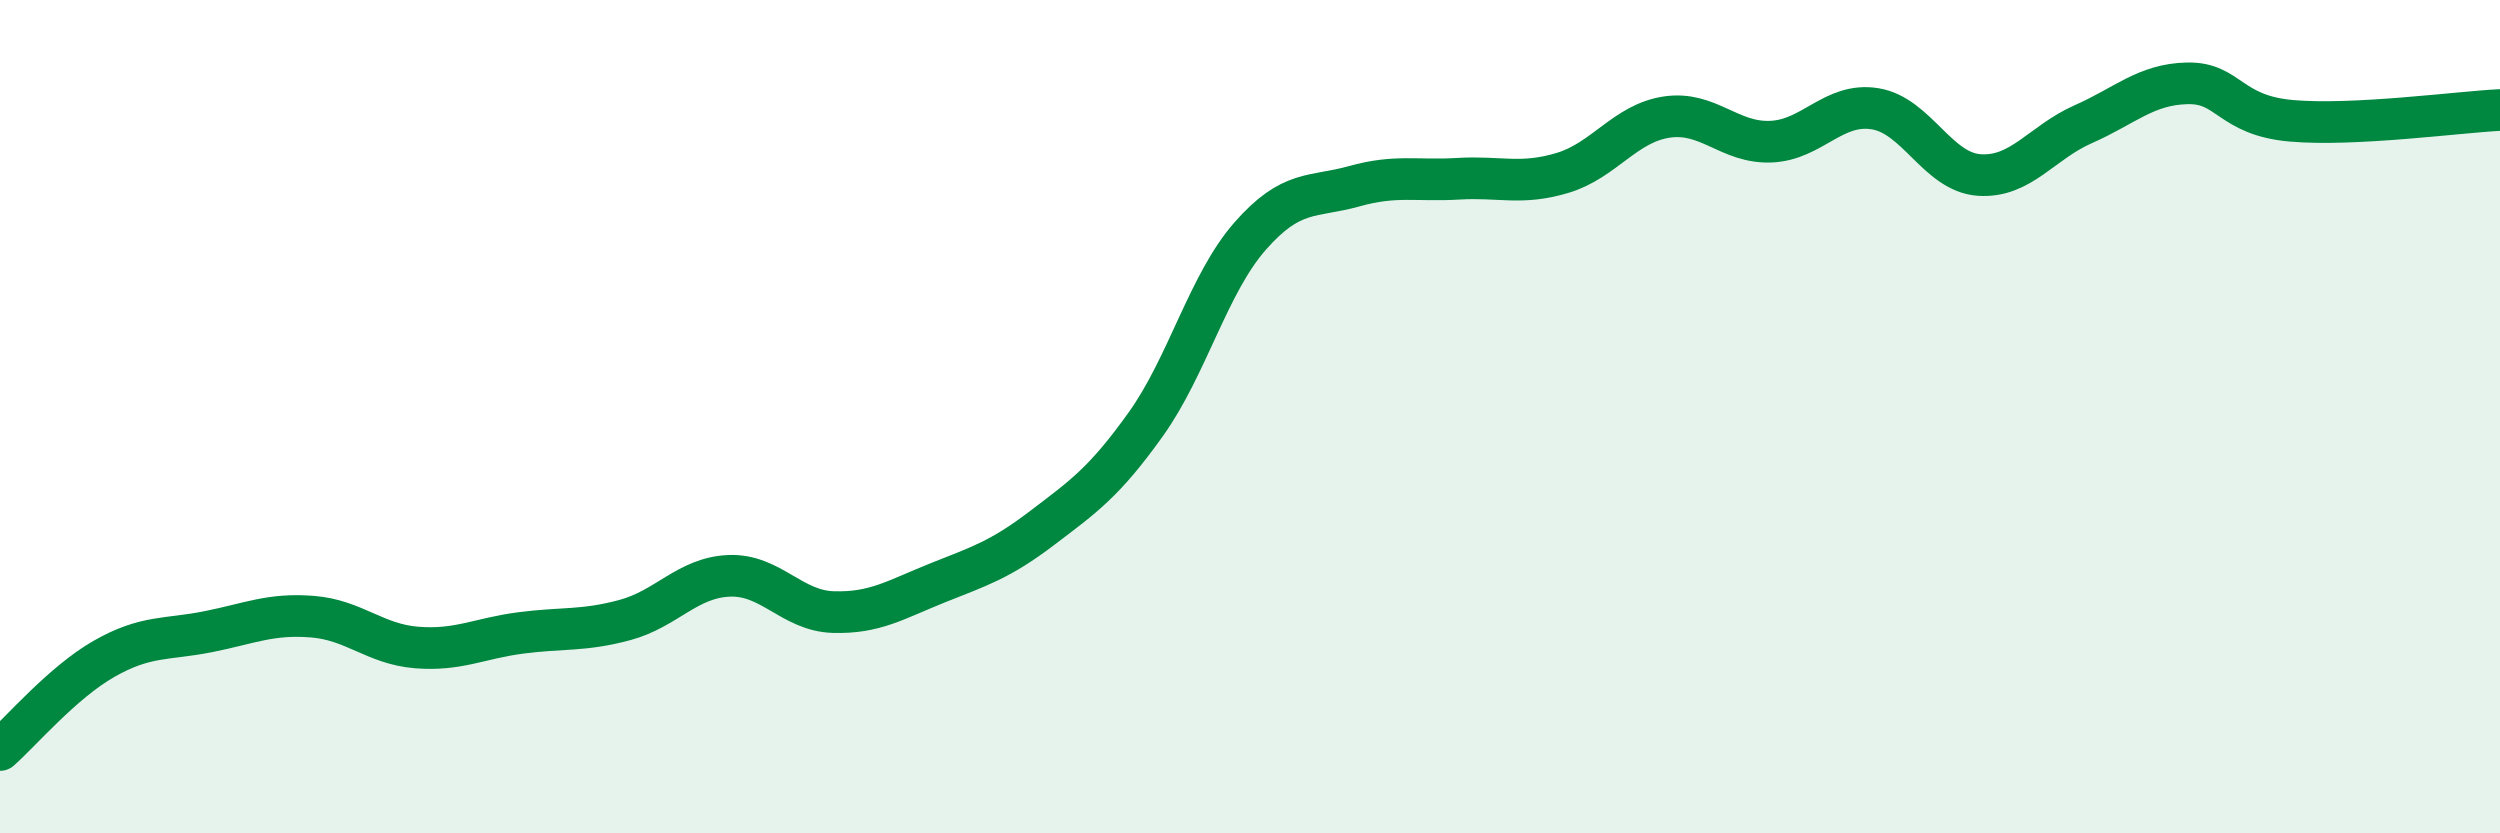
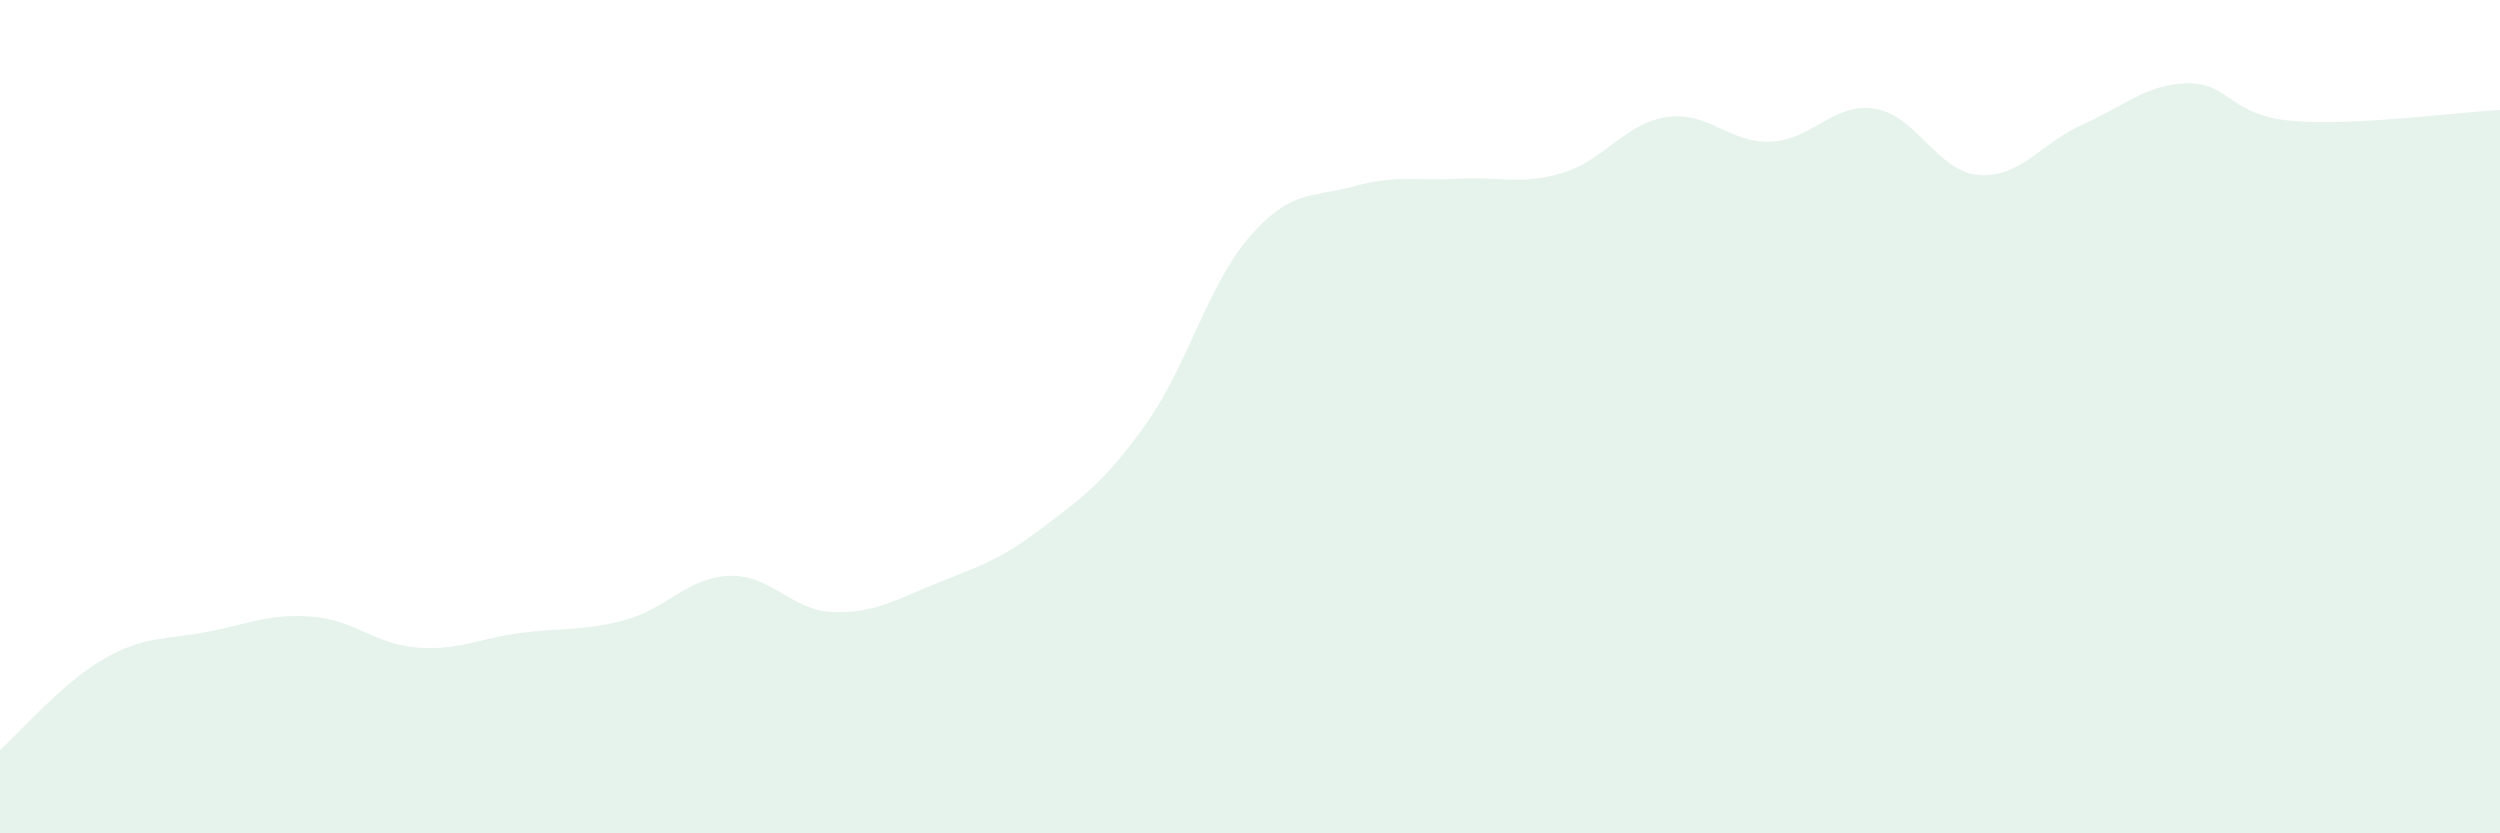
<svg xmlns="http://www.w3.org/2000/svg" width="60" height="20" viewBox="0 0 60 20">
  <path d="M 0,18 C 0.5,17.56 1.5,16.38 2.5,15.81 C 3.5,15.24 4,15.36 5,15.16 C 6,14.96 6.5,14.72 7.5,14.8 C 8.5,14.88 9,15.46 10,15.54 C 11,15.62 11.5,15.32 12.5,15.19 C 13.5,15.06 14,15.15 15,14.88 C 16,14.61 16.5,13.86 17.5,13.82 C 18.5,13.78 19,14.66 20,14.69 C 21,14.72 21.5,14.39 22.5,13.99 C 23.5,13.59 24,13.44 25,12.68 C 26,11.92 26.5,11.58 27.5,10.18 C 28.5,8.78 29,6.81 30,5.67 C 31,4.53 31.5,4.75 32.5,4.47 C 33.5,4.19 34,4.35 35,4.29 C 36,4.23 36.5,4.45 37.5,4.15 C 38.5,3.85 39,2.96 40,2.81 C 41,2.66 41.5,3.44 42.5,3.4 C 43.5,3.36 44,2.45 45,2.61 C 46,2.77 46.5,4.13 47.5,4.2 C 48.5,4.27 49,3.42 50,2.98 C 51,2.54 51.5,2.02 52.5,2 C 53.5,1.98 53.5,2.77 55,2.9 C 56.5,3.03 59,2.69 60,2.64L60 20L0 20Z" fill="#008740" opacity="0.1" stroke-linecap="round" stroke-linejoin="round" />
-   <path d="M 0,18 C 0.5,17.56 1.5,16.38 2.5,15.81 C 3.5,15.24 4,15.36 5,15.16 C 6,14.96 6.5,14.72 7.5,14.8 C 8.5,14.88 9,15.46 10,15.54 C 11,15.62 11.5,15.32 12.5,15.19 C 13.5,15.06 14,15.15 15,14.88 C 16,14.61 16.5,13.86 17.5,13.82 C 18.5,13.78 19,14.66 20,14.69 C 21,14.72 21.5,14.39 22.5,13.99 C 23.5,13.59 24,13.44 25,12.68 C 26,11.92 26.5,11.58 27.5,10.18 C 28.5,8.78 29,6.81 30,5.67 C 31,4.53 31.5,4.75 32.5,4.47 C 33.5,4.19 34,4.35 35,4.29 C 36,4.23 36.5,4.45 37.5,4.15 C 38.5,3.85 39,2.96 40,2.81 C 41,2.66 41.5,3.44 42.5,3.4 C 43.5,3.36 44,2.45 45,2.61 C 46,2.77 46.5,4.13 47.5,4.2 C 48.5,4.27 49,3.42 50,2.98 C 51,2.54 51.5,2.02 52.5,2 C 53.5,1.98 53.5,2.77 55,2.9 C 56.5,3.03 59,2.69 60,2.64" stroke="#008740" stroke-width="1" fill="none" stroke-linecap="round" stroke-linejoin="round" />
</svg>